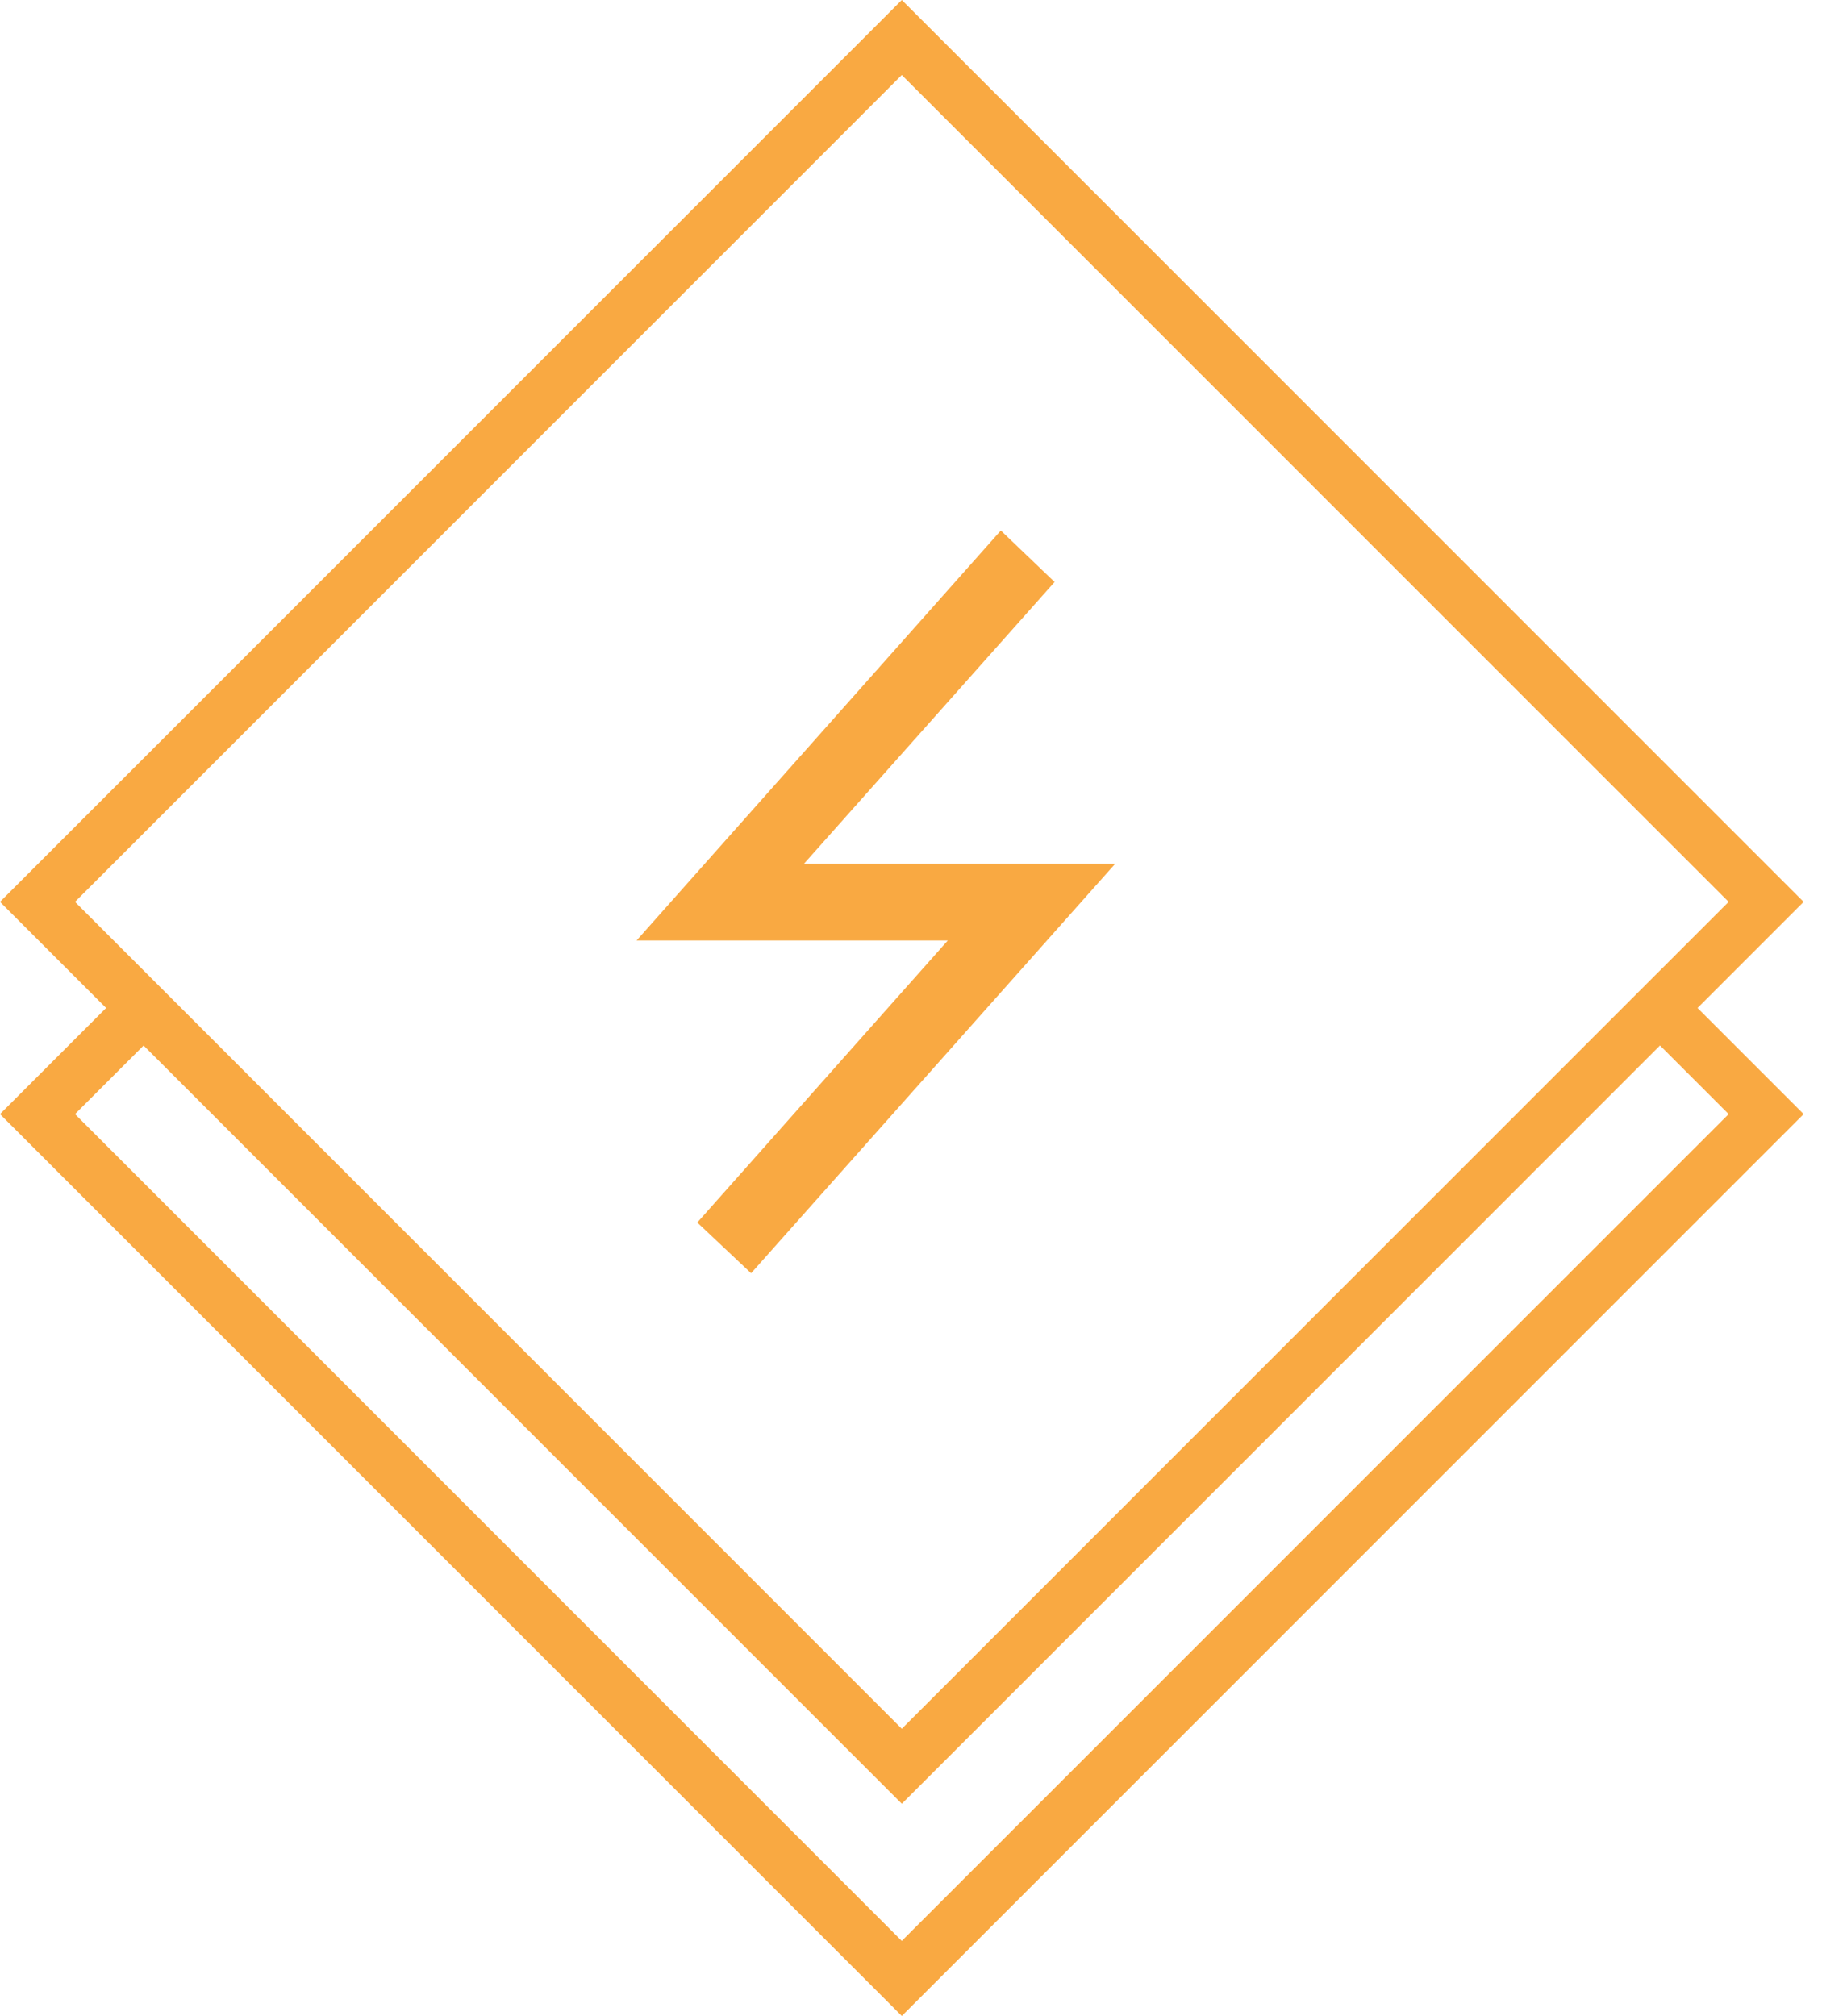
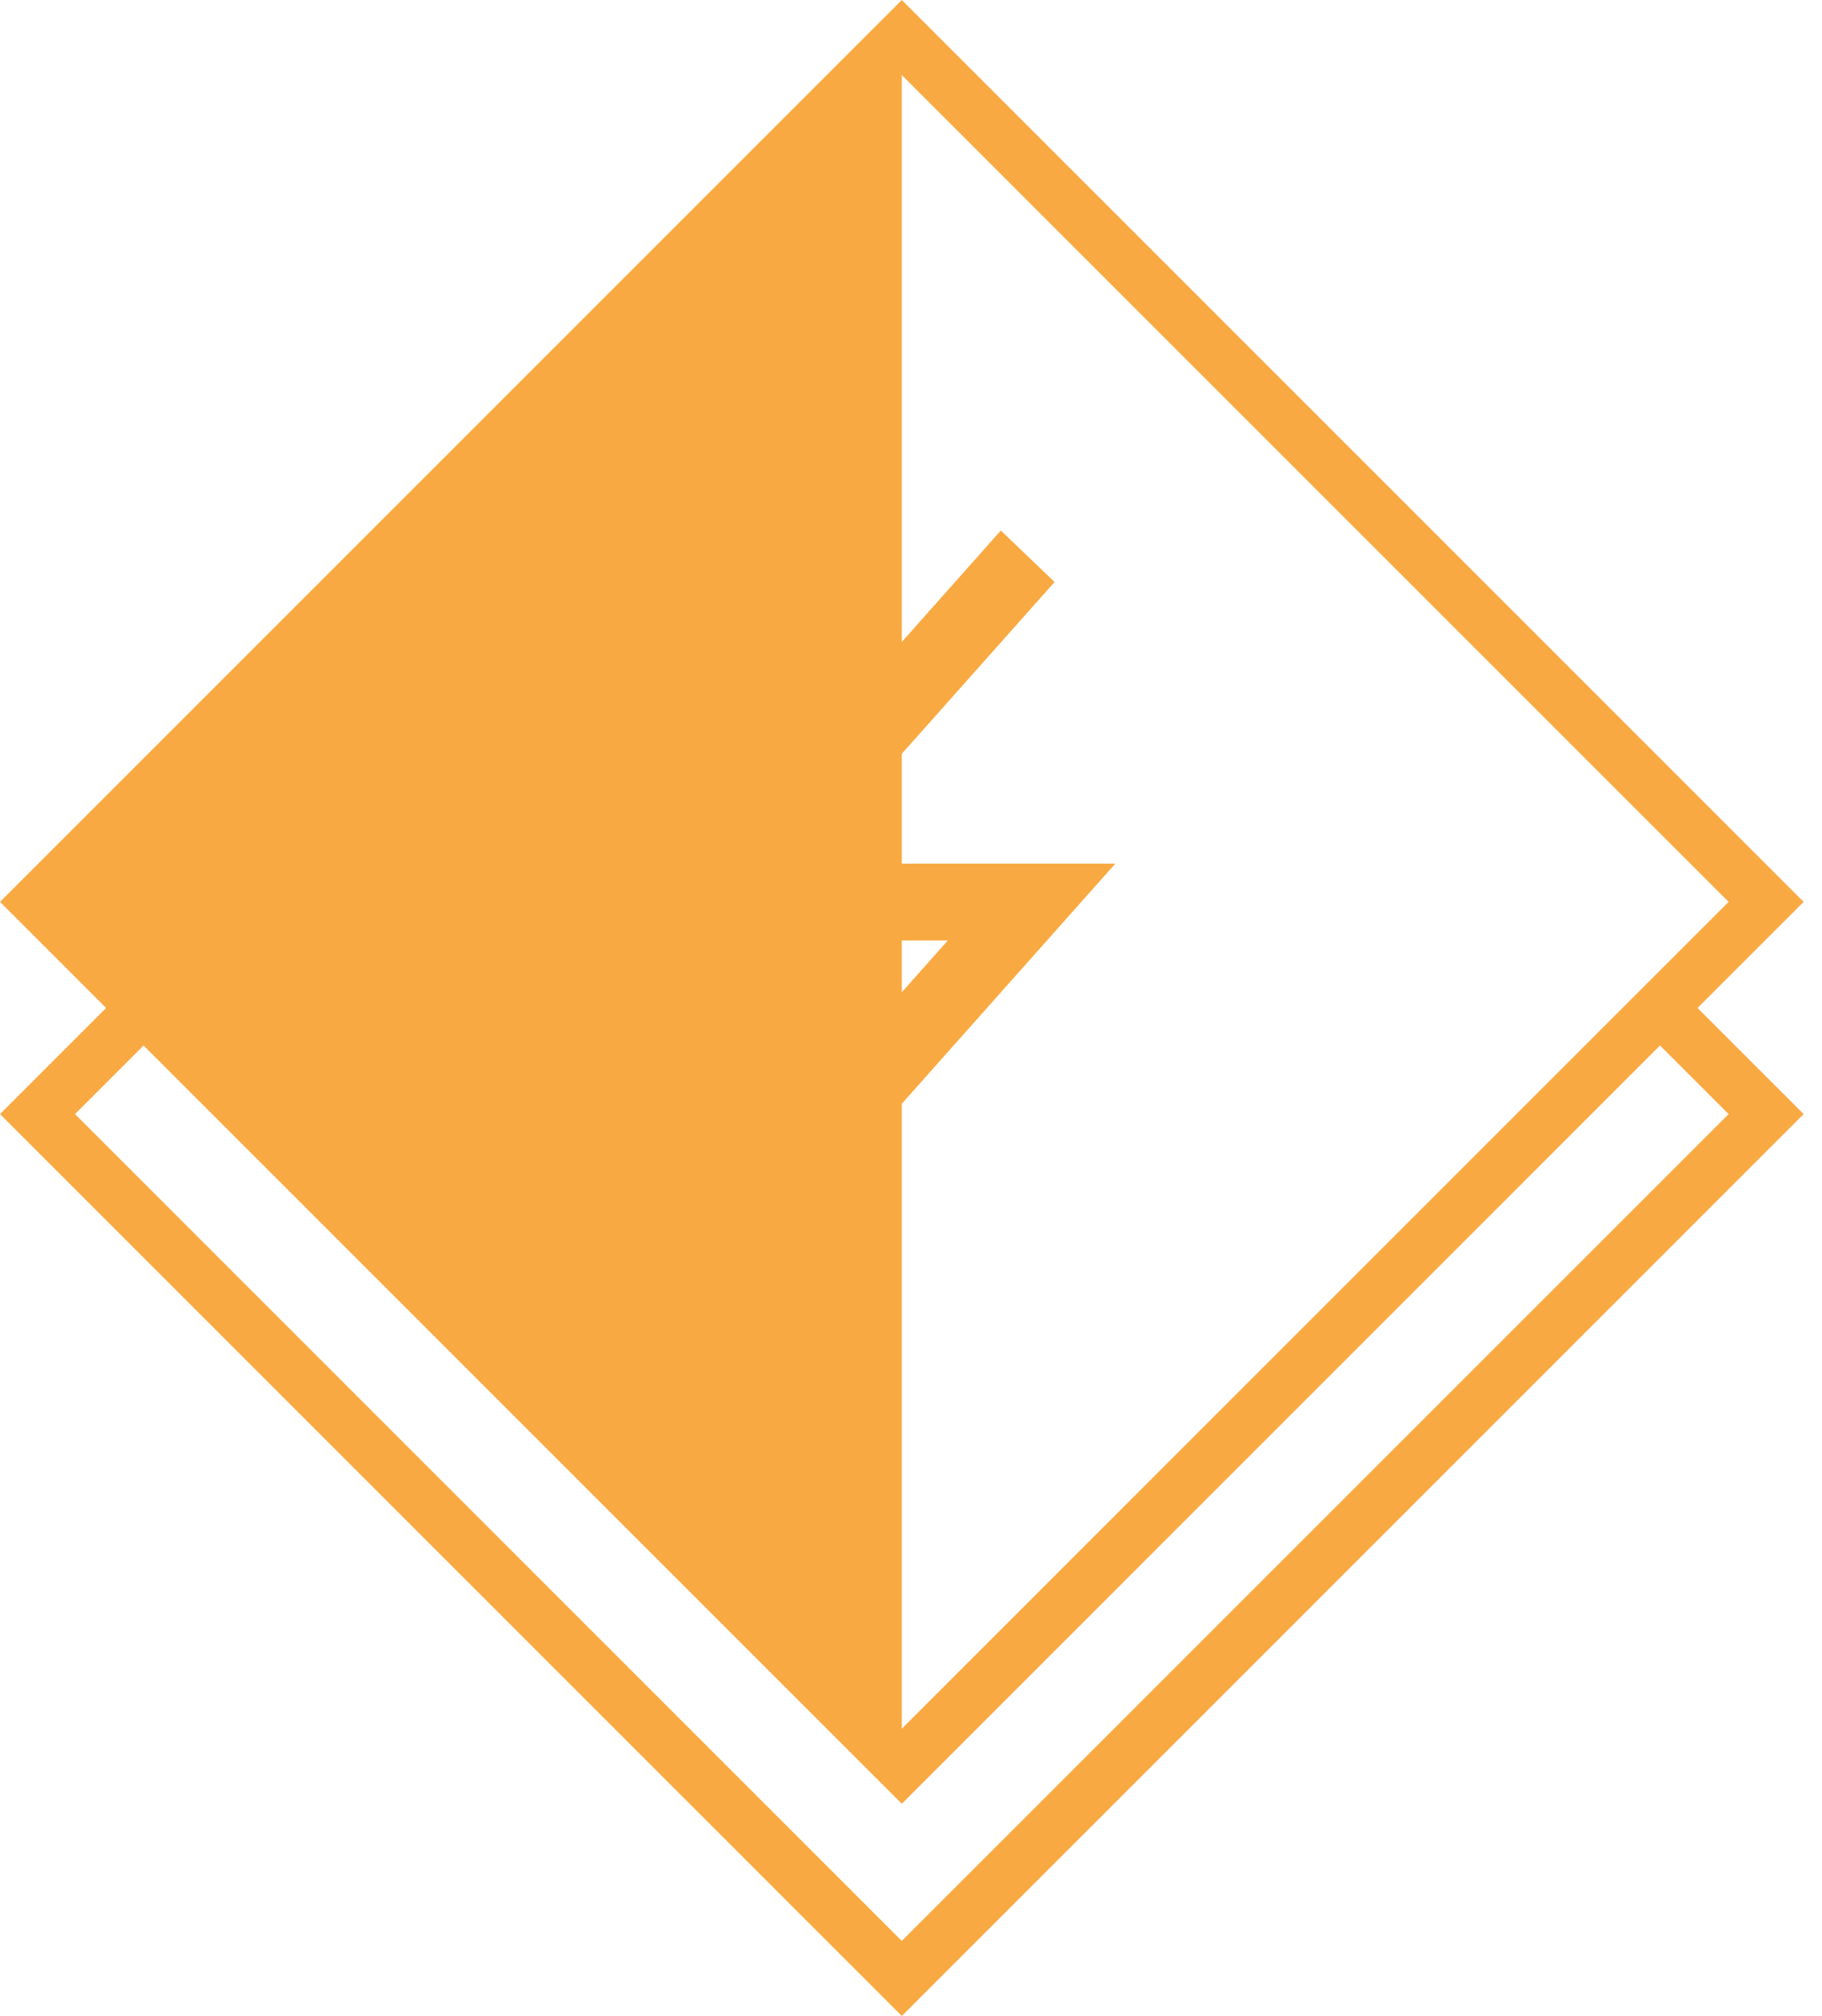
<svg xmlns="http://www.w3.org/2000/svg" width="47px" height="52px" viewBox="0 0 47 52" version="1.1">
  <title>Engager_Icon</title>
  <g id="Page-1" stroke="none" stroke-width="1" fill="none" fill-rule="evenodd">
    <g id="Engager_Icon" fill="#F9A942" fill-rule="nonzero">
-       <path d="M23.263,0 L46.526,23.263 L43.789,26 L46.526,28.737 L23.263,52 L0,28.737 L2.737,26 L0,23.263 L23.263,0 Z M42.821,26.967 L23.263,46.526 L16.377,39.641 L3.704,26.968 L1.935,28.737 L23.262,50.064 L44.591,28.737 L42.821,26.967 Z M23.262,44.591 L42.821,25.032 L42.822,25.032 L44.591,23.263 L23.262,1.935 L1.935,23.263 L23.262,44.591 Z M25.817,13.684 L27.204,15.012 L20.742,22.277 L28.77,22.277 L19.375,32.842 L17.987,31.534 L24.449,24.259 L16.421,24.259 L25.817,13.684 Z" id="Shape" />
+       <path d="M23.263,0 L46.526,23.263 L43.789,26 L46.526,28.737 L23.263,52 L0,28.737 L2.737,26 L0,23.263 L23.263,0 Z M42.821,26.967 L23.263,46.526 L16.377,39.641 L3.704,26.968 L1.935,28.737 L23.262,50.064 L44.591,28.737 L42.821,26.967 Z M23.262,44.591 L42.821,25.032 L42.822,25.032 L44.591,23.263 L23.262,1.935 L23.262,44.591 Z M25.817,13.684 L27.204,15.012 L20.742,22.277 L28.77,22.277 L19.375,32.842 L17.987,31.534 L24.449,24.259 L16.421,24.259 L25.817,13.684 Z" id="Shape" />
    </g>
  </g>
</svg>